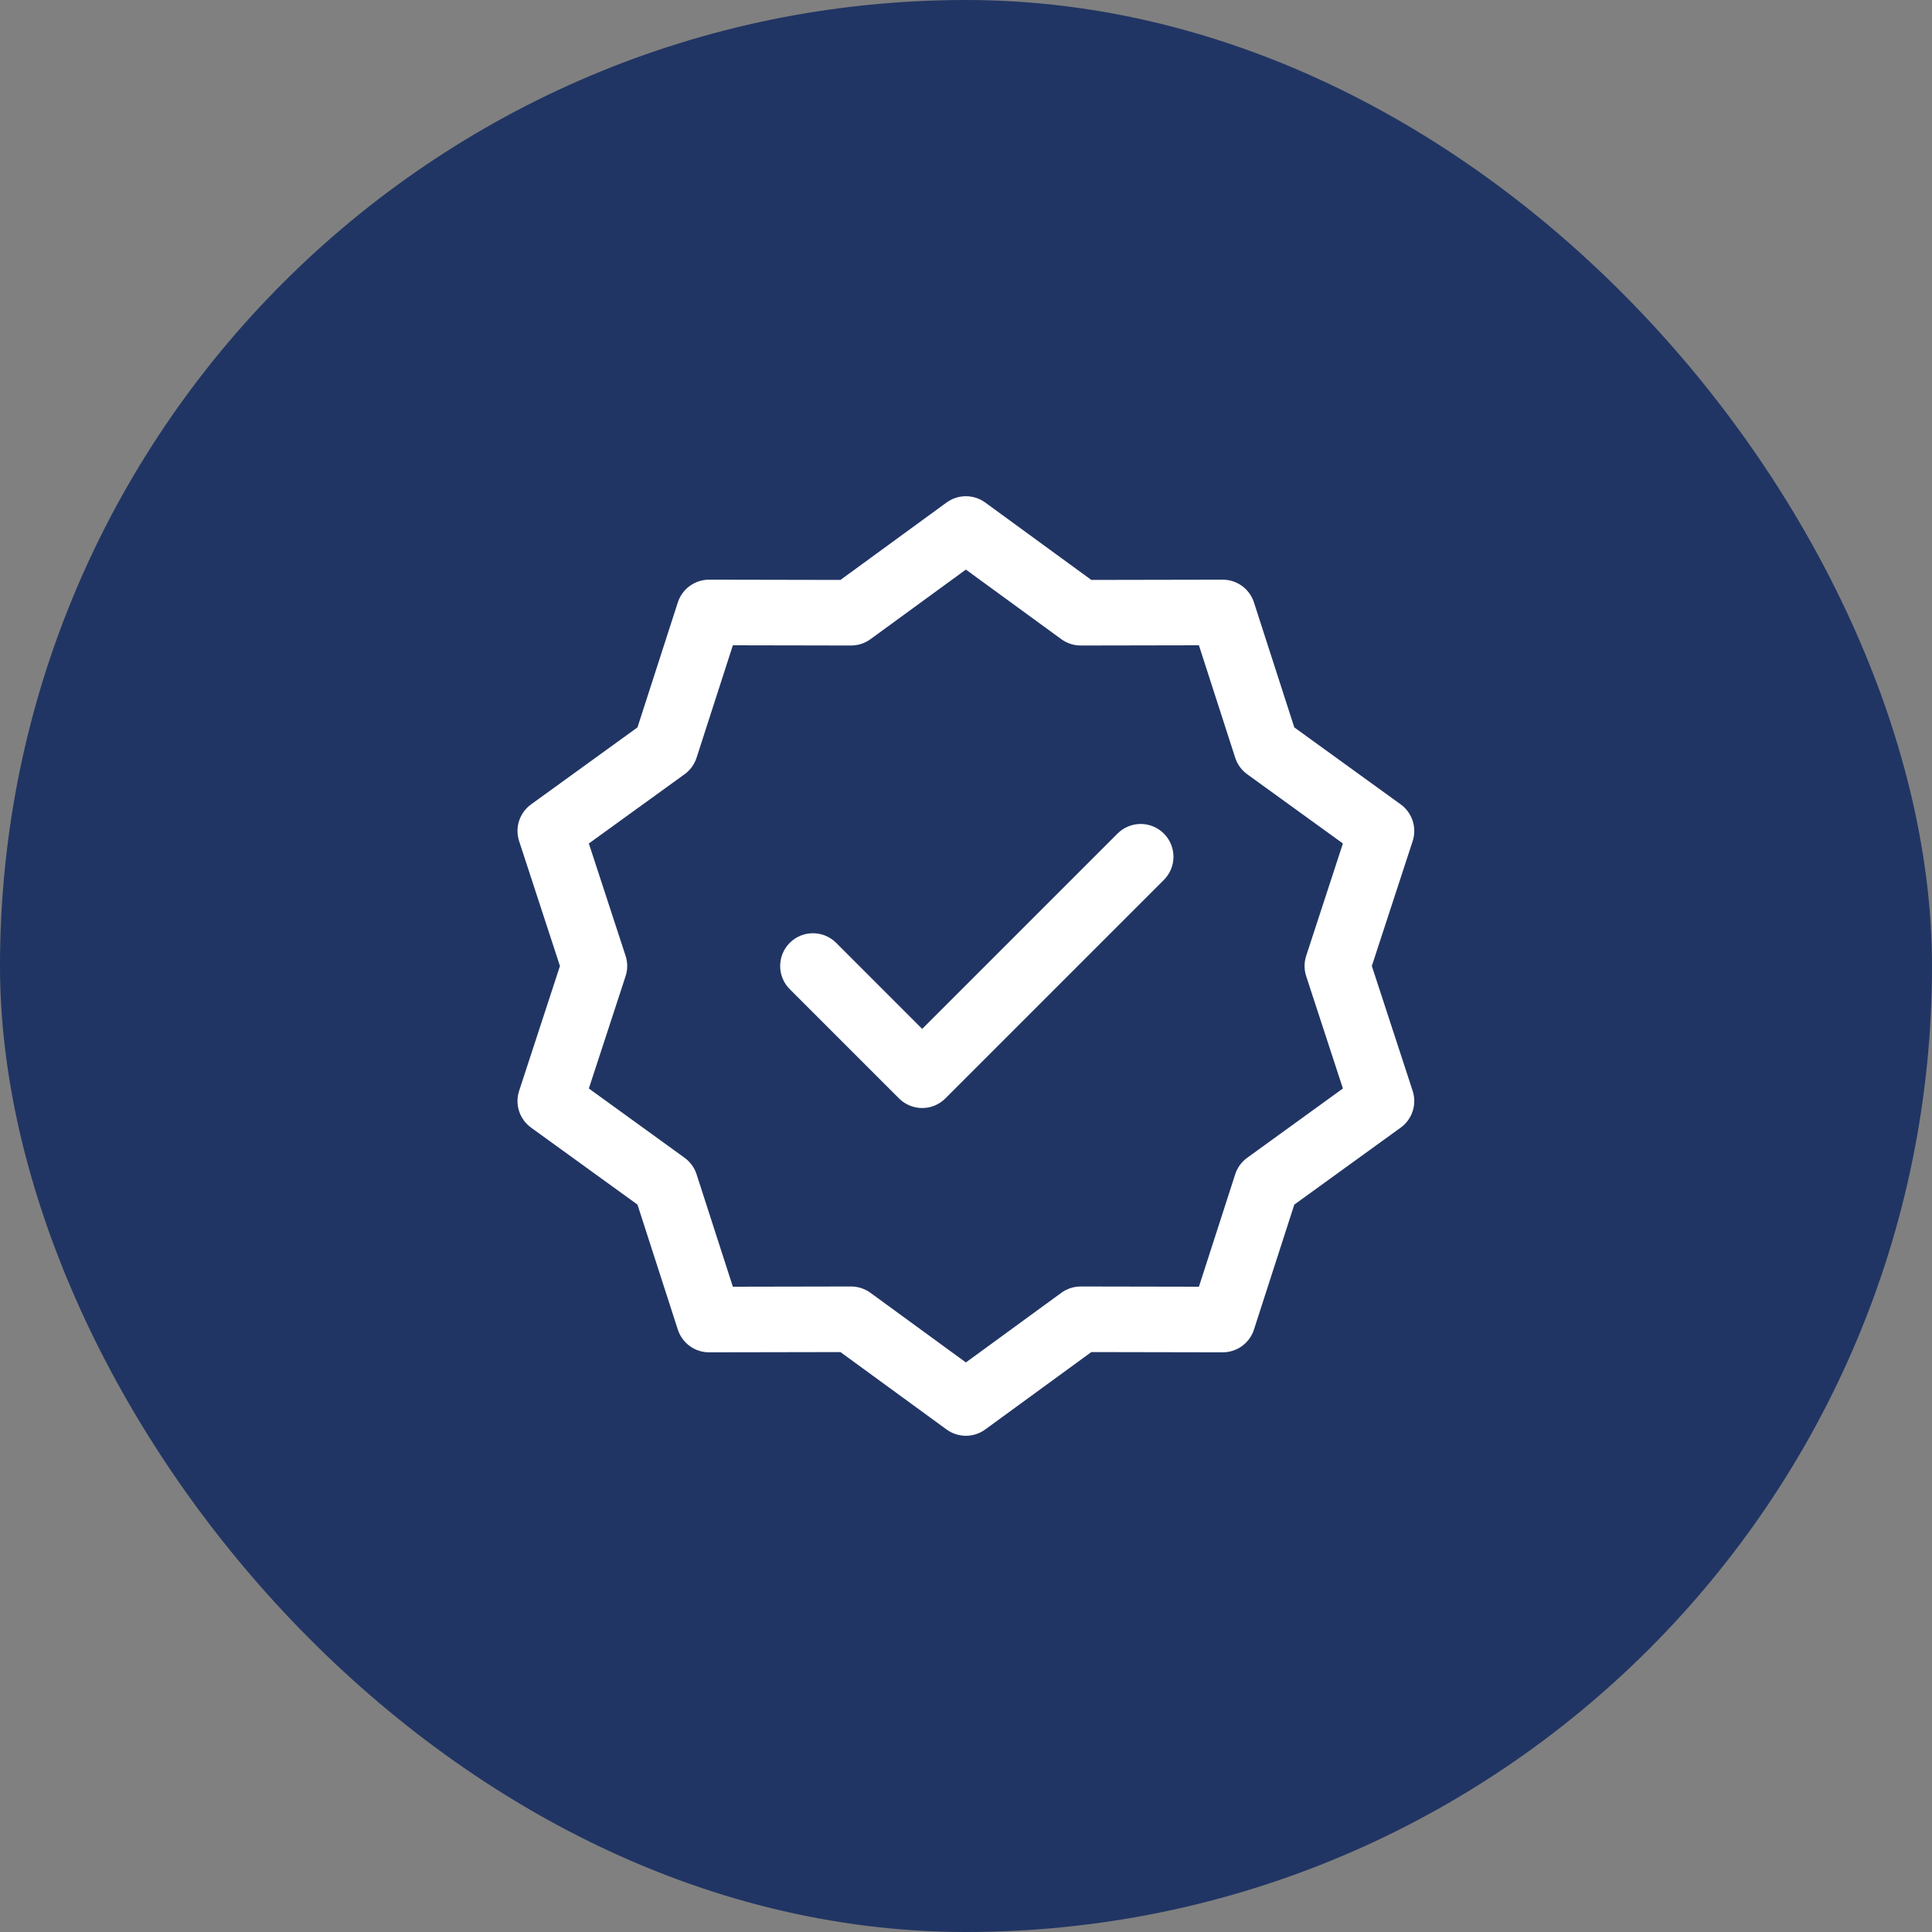
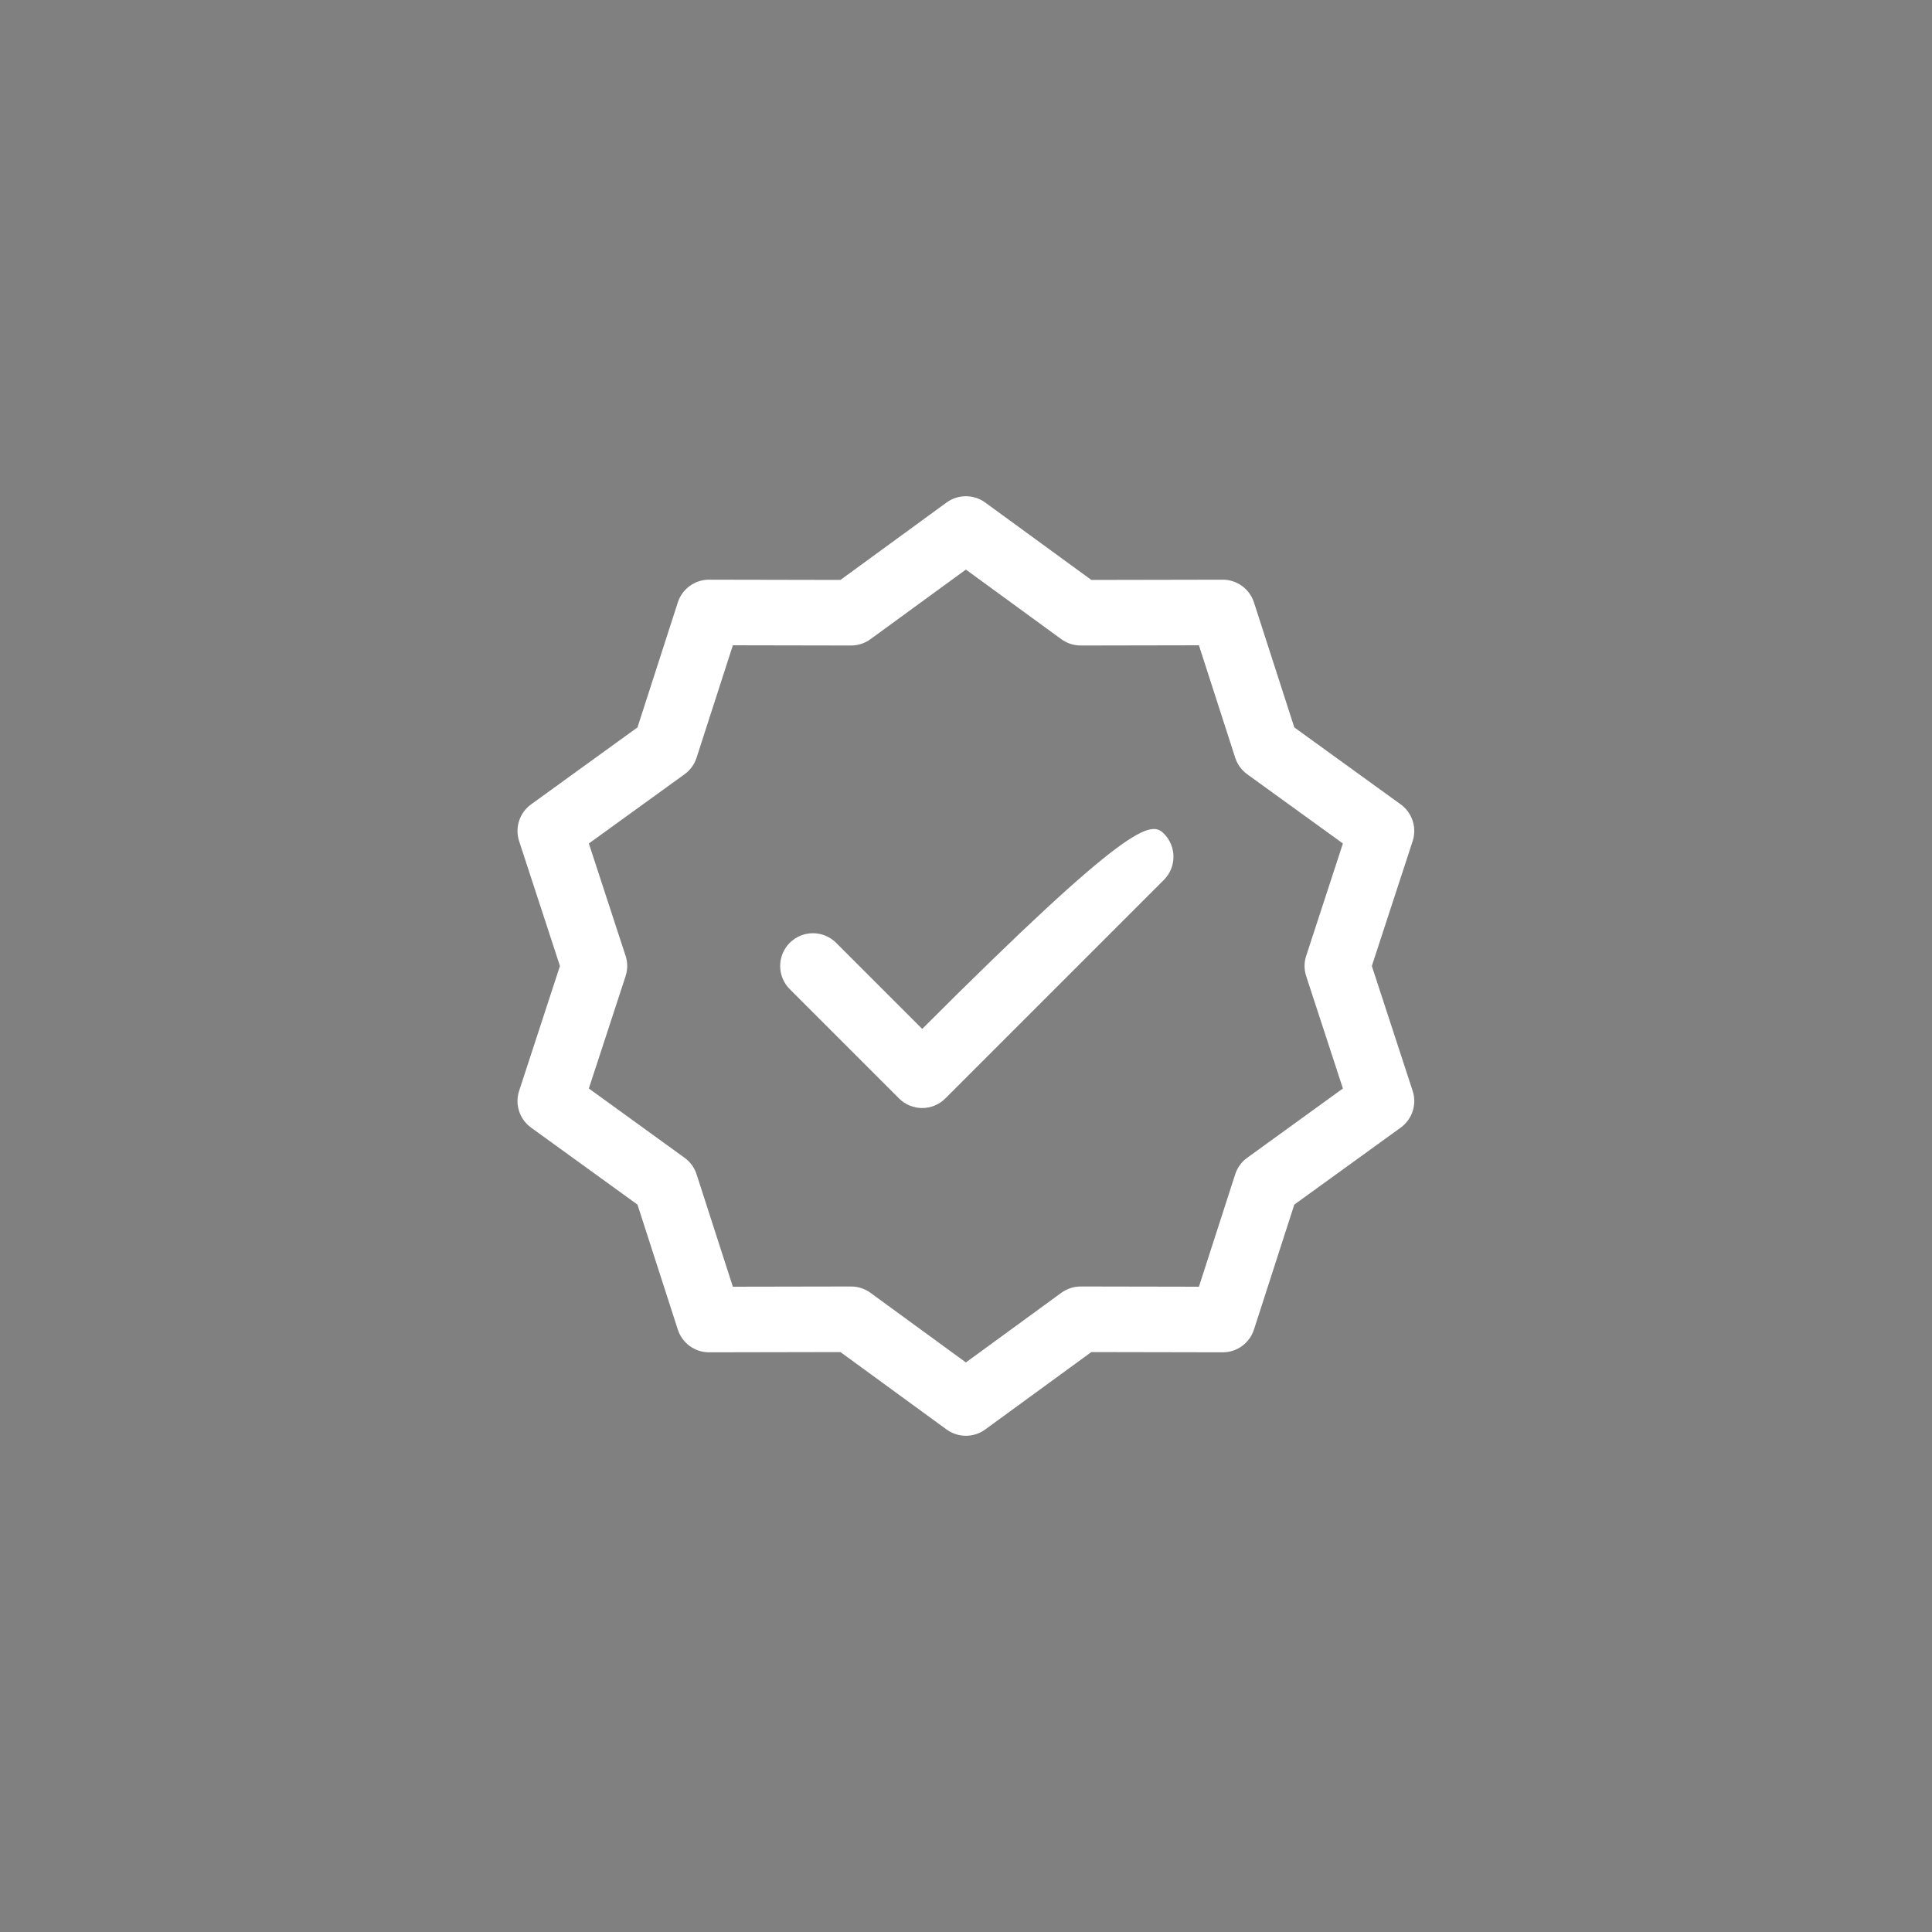
<svg xmlns="http://www.w3.org/2000/svg" width="70" height="70" viewBox="0 0 70 70" fill="none">
  <rect x="0" y="0" width="70" height="70" fill="#808080" stroke="none" />
-   <rect width="70" height="70" rx="35" fill="#213564" />
  <path fill-rule="evenodd" clip-rule="evenodd" d="M34.296 18.207C34.713 17.903 35.279 17.903 35.696 18.207L39.541 21.012L44.3 21.003C44.816 21.002 45.274 21.335 45.433 21.826L46.895 26.355L50.751 29.145C51.169 29.448 51.343 29.986 51.183 30.476L49.704 35L51.183 39.524C51.343 40.014 51.169 40.552 50.751 40.855L46.895 43.645L45.433 48.174C45.274 48.665 44.816 48.998 44.3 48.997L39.541 48.988L35.696 51.793C35.279 52.097 34.713 52.097 34.296 51.793L30.451 48.988L25.692 48.997C25.175 48.998 24.718 48.665 24.559 48.174L23.097 43.645L19.241 40.855C18.823 40.552 18.648 40.014 18.809 39.524L20.288 35L18.809 30.476C18.648 29.986 18.823 29.448 19.241 29.145L23.097 26.355L24.559 21.826C24.718 21.335 25.175 21.002 25.692 21.003L30.451 21.012L34.296 18.207ZM34.996 20.637L31.537 23.16C31.333 23.308 31.087 23.388 30.835 23.388L26.553 23.38L25.238 27.454C25.16 27.694 25.009 27.904 24.804 28.052L21.335 30.561L22.666 34.631C22.745 34.871 22.745 35.129 22.666 35.369L21.335 39.438L24.804 41.949C25.009 42.096 25.16 42.306 25.238 42.546L26.553 46.62L30.835 46.612C31.087 46.612 31.333 46.692 31.537 46.84L34.996 49.364L38.455 46.84C38.659 46.692 38.905 46.612 39.157 46.612L43.439 46.62L44.754 42.546C44.831 42.306 44.983 42.096 45.188 41.949L48.656 39.438L47.326 35.369C47.247 35.129 47.247 34.871 47.326 34.631L48.656 30.561L45.188 28.052C44.983 27.904 44.831 27.694 44.754 27.454L43.439 23.38L39.157 23.388C38.905 23.388 38.659 23.308 38.455 23.16L34.996 20.637Z" fill="white" />
-   <path fill-rule="evenodd" clip-rule="evenodd" d="M42.169 30.202C42.633 30.666 42.633 31.418 42.169 31.881L34.252 39.798C33.789 40.262 33.037 40.262 32.573 39.798L28.615 35.84C28.151 35.376 28.151 34.624 28.615 34.16C29.079 33.697 29.83 33.697 30.294 34.16L33.413 37.279L40.49 30.202C40.954 29.738 41.705 29.738 42.169 30.202Z" fill="white" />
+   <path fill-rule="evenodd" clip-rule="evenodd" d="M42.169 30.202C42.633 30.666 42.633 31.418 42.169 31.881L34.252 39.798C33.789 40.262 33.037 40.262 32.573 39.798L28.615 35.84C28.151 35.376 28.151 34.624 28.615 34.16C29.079 33.697 29.83 33.697 30.294 34.16L33.413 37.279C40.954 29.738 41.705 29.738 42.169 30.202Z" fill="white" />
</svg>